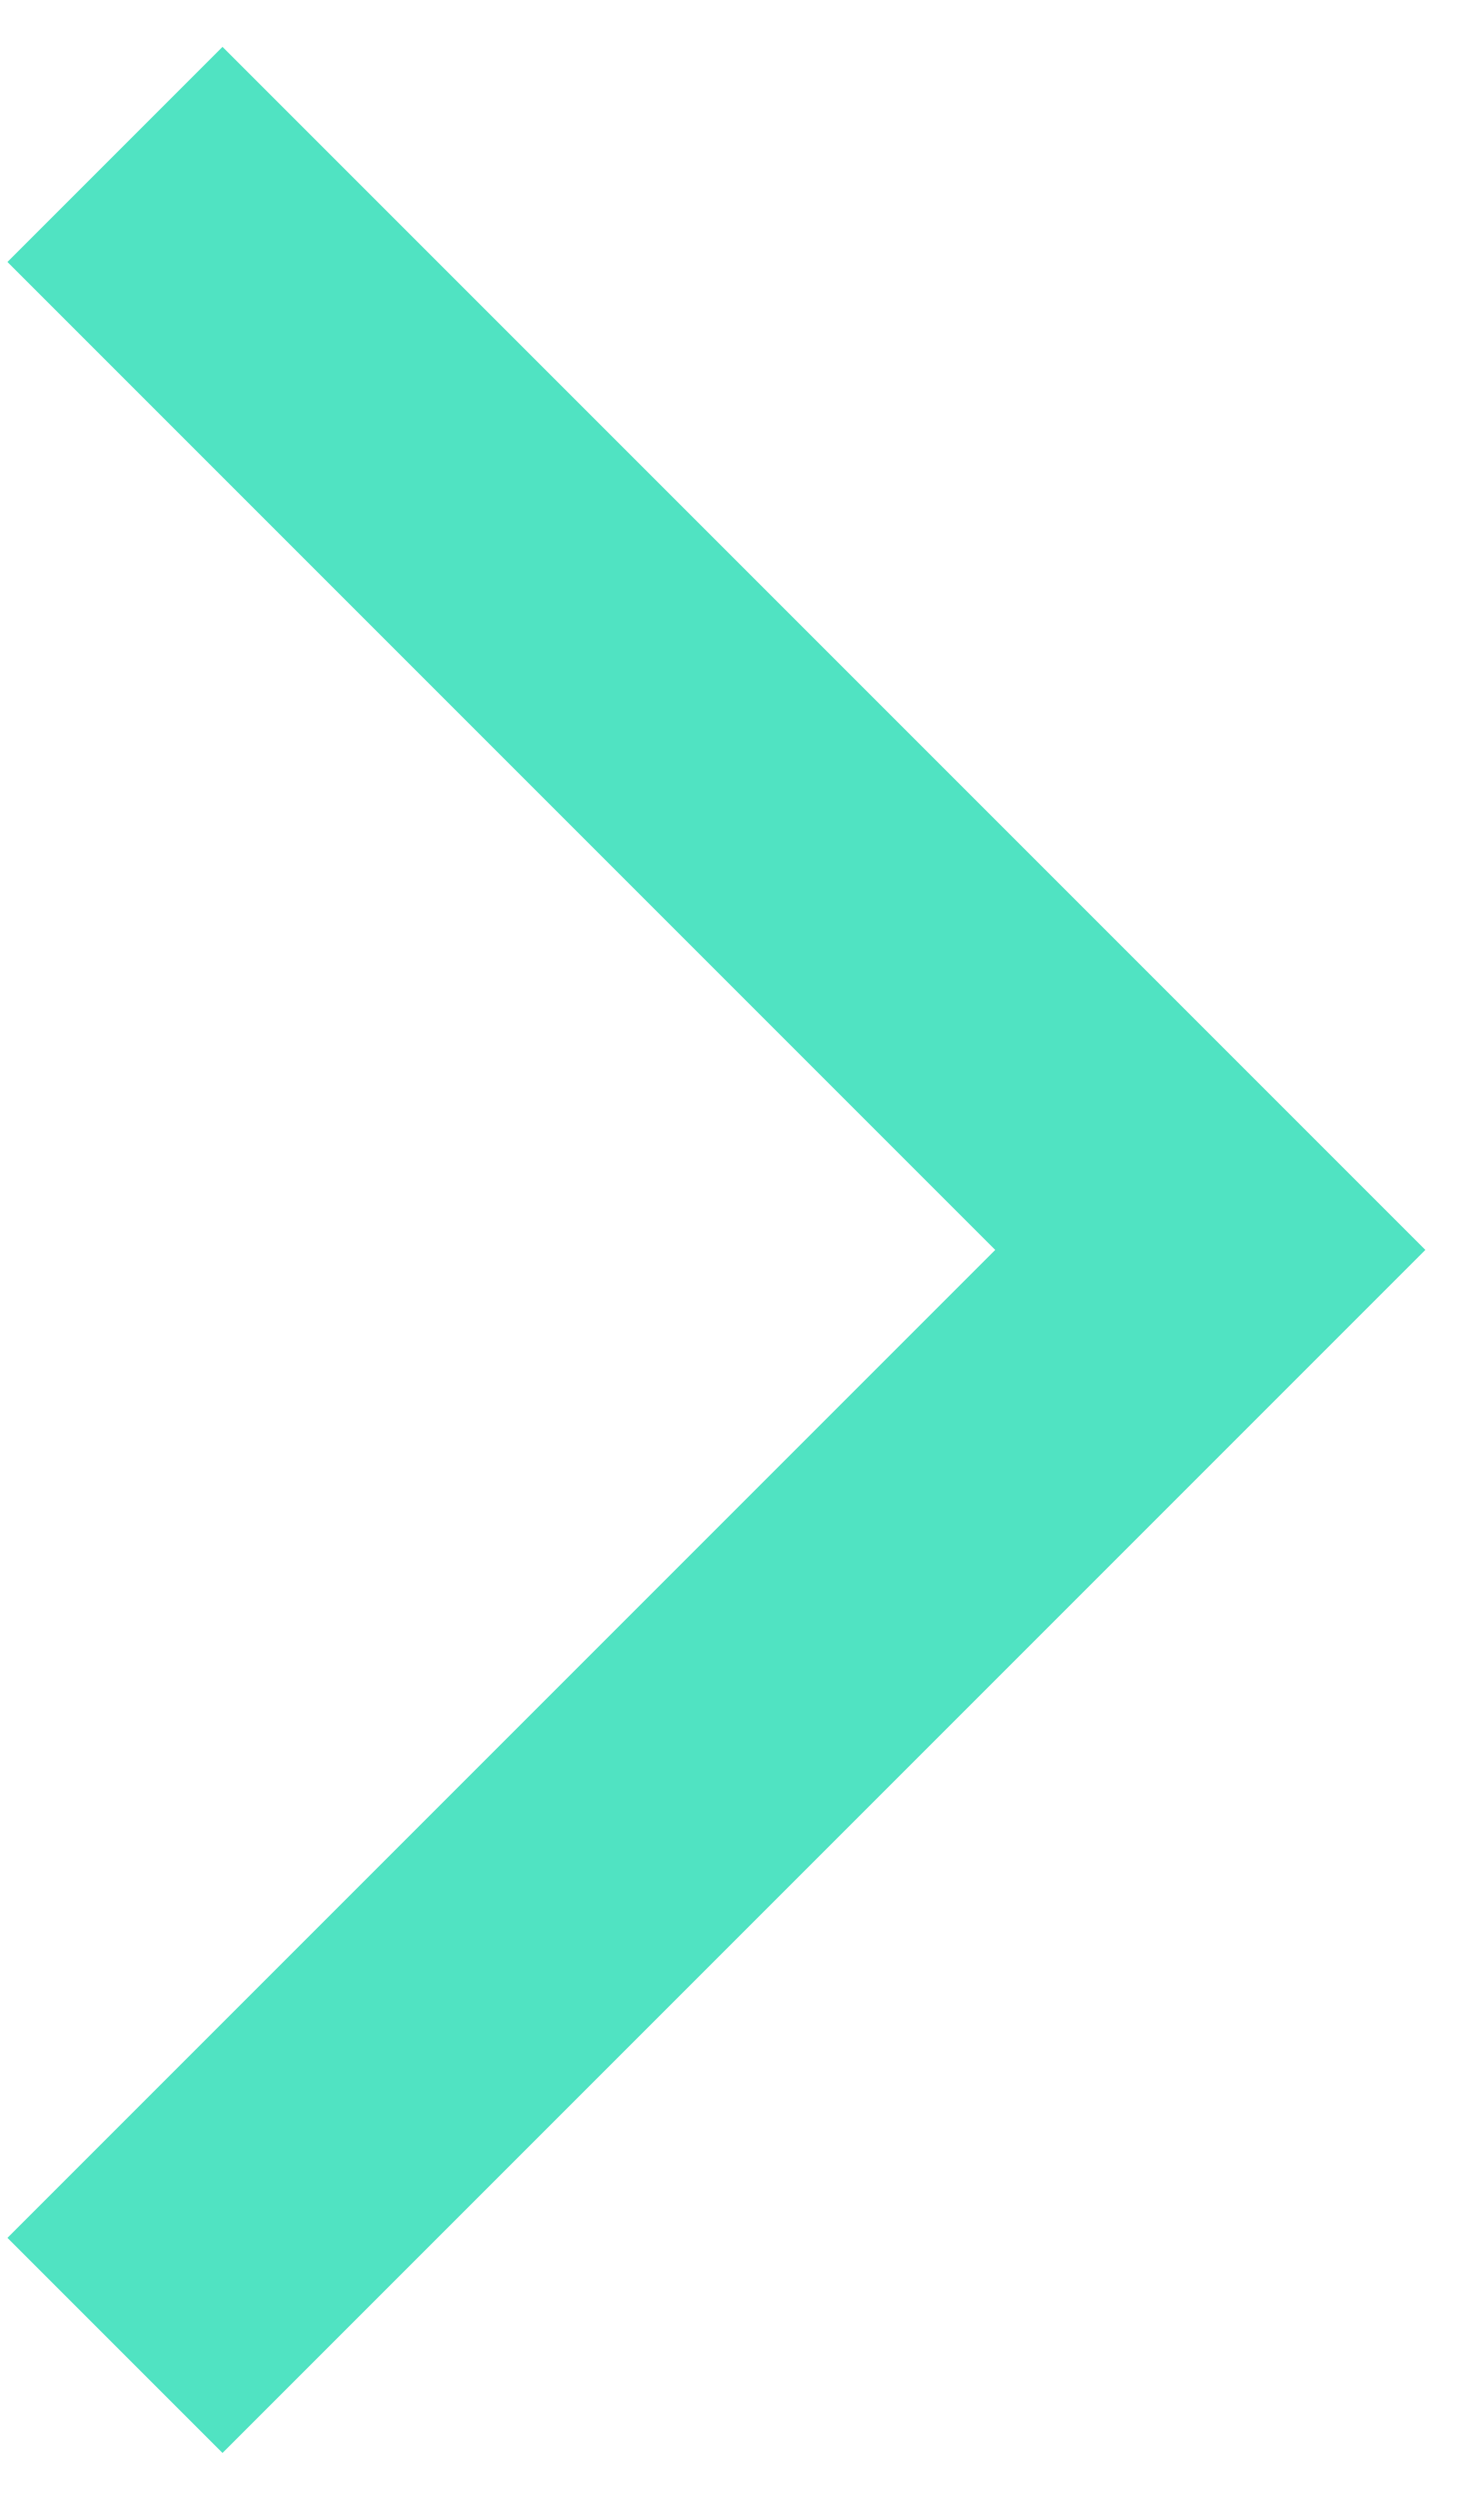
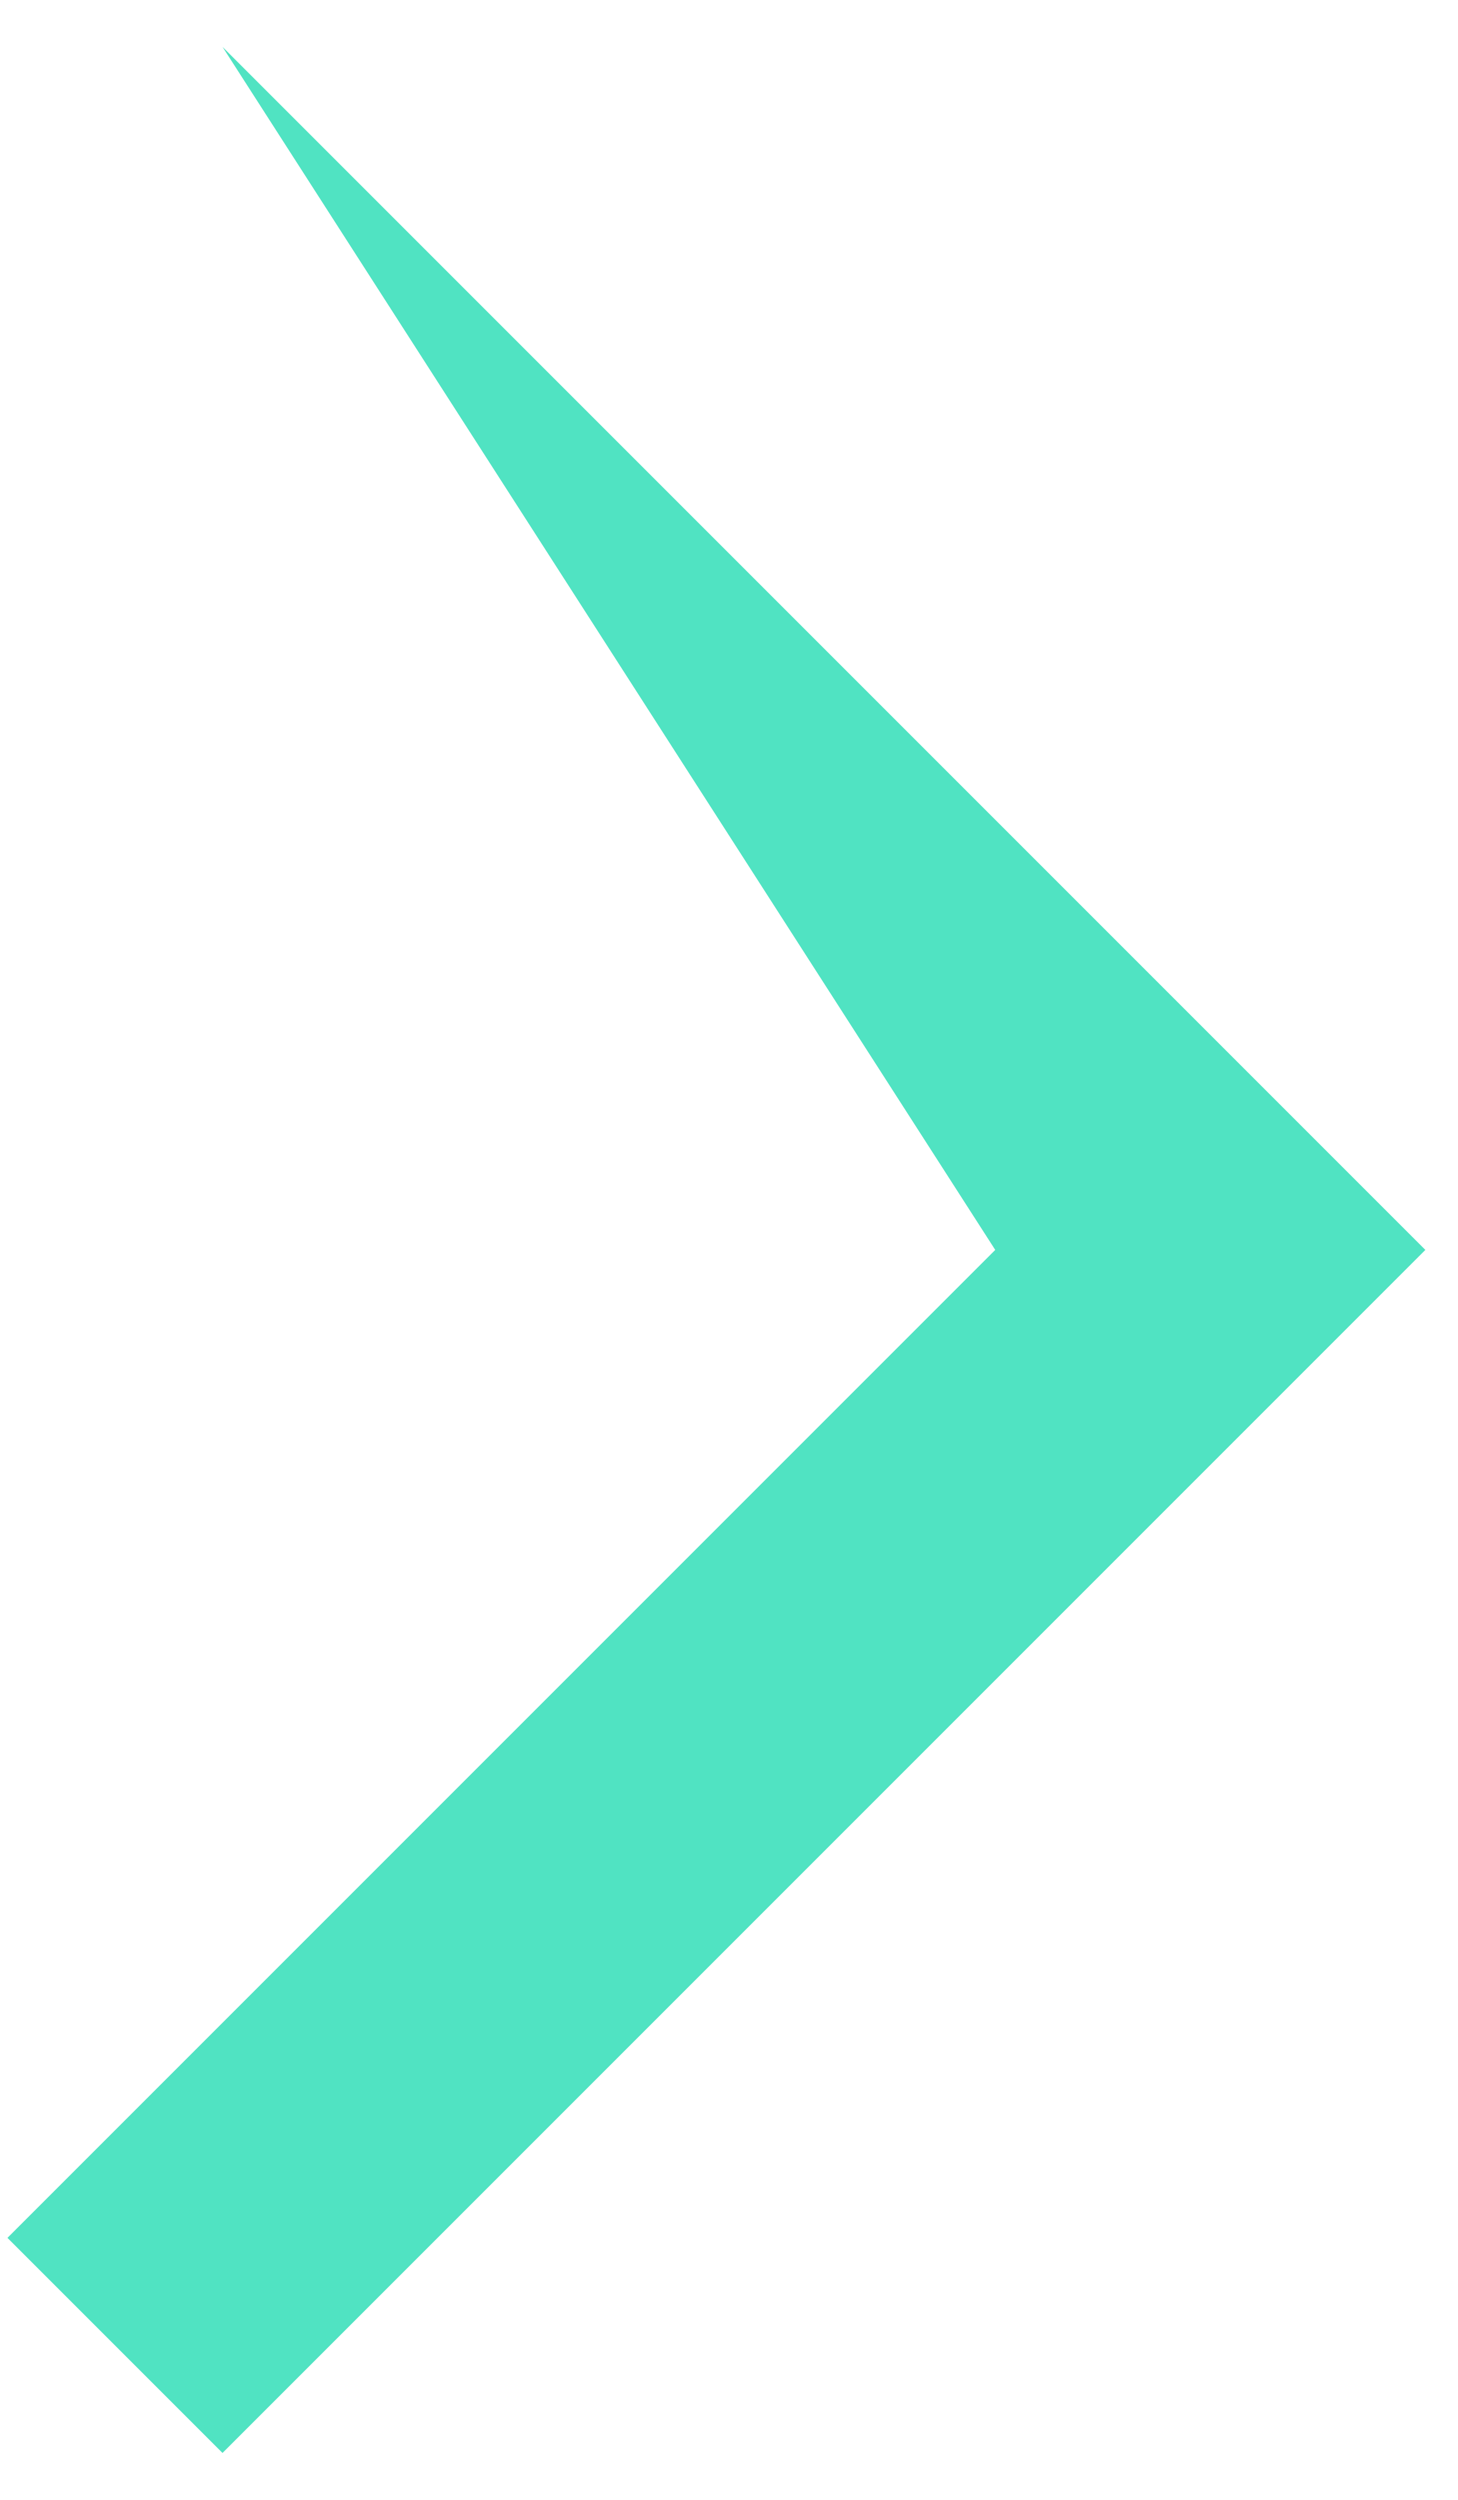
<svg xmlns="http://www.w3.org/2000/svg" width="28" height="48" viewBox="0 0 28 48" fill="none">
-   <path d="M0.143 42.97L4.273 47.1L27.373 24L4.273 0.9L0.143 5.03L19.113 24L0.143 42.97Z" fill="#50E3C2" />
+   <path d="M0.143 42.97L4.273 47.1L27.373 24L4.273 0.9L19.113 24L0.143 42.97Z" fill="#50E3C2" />
</svg>